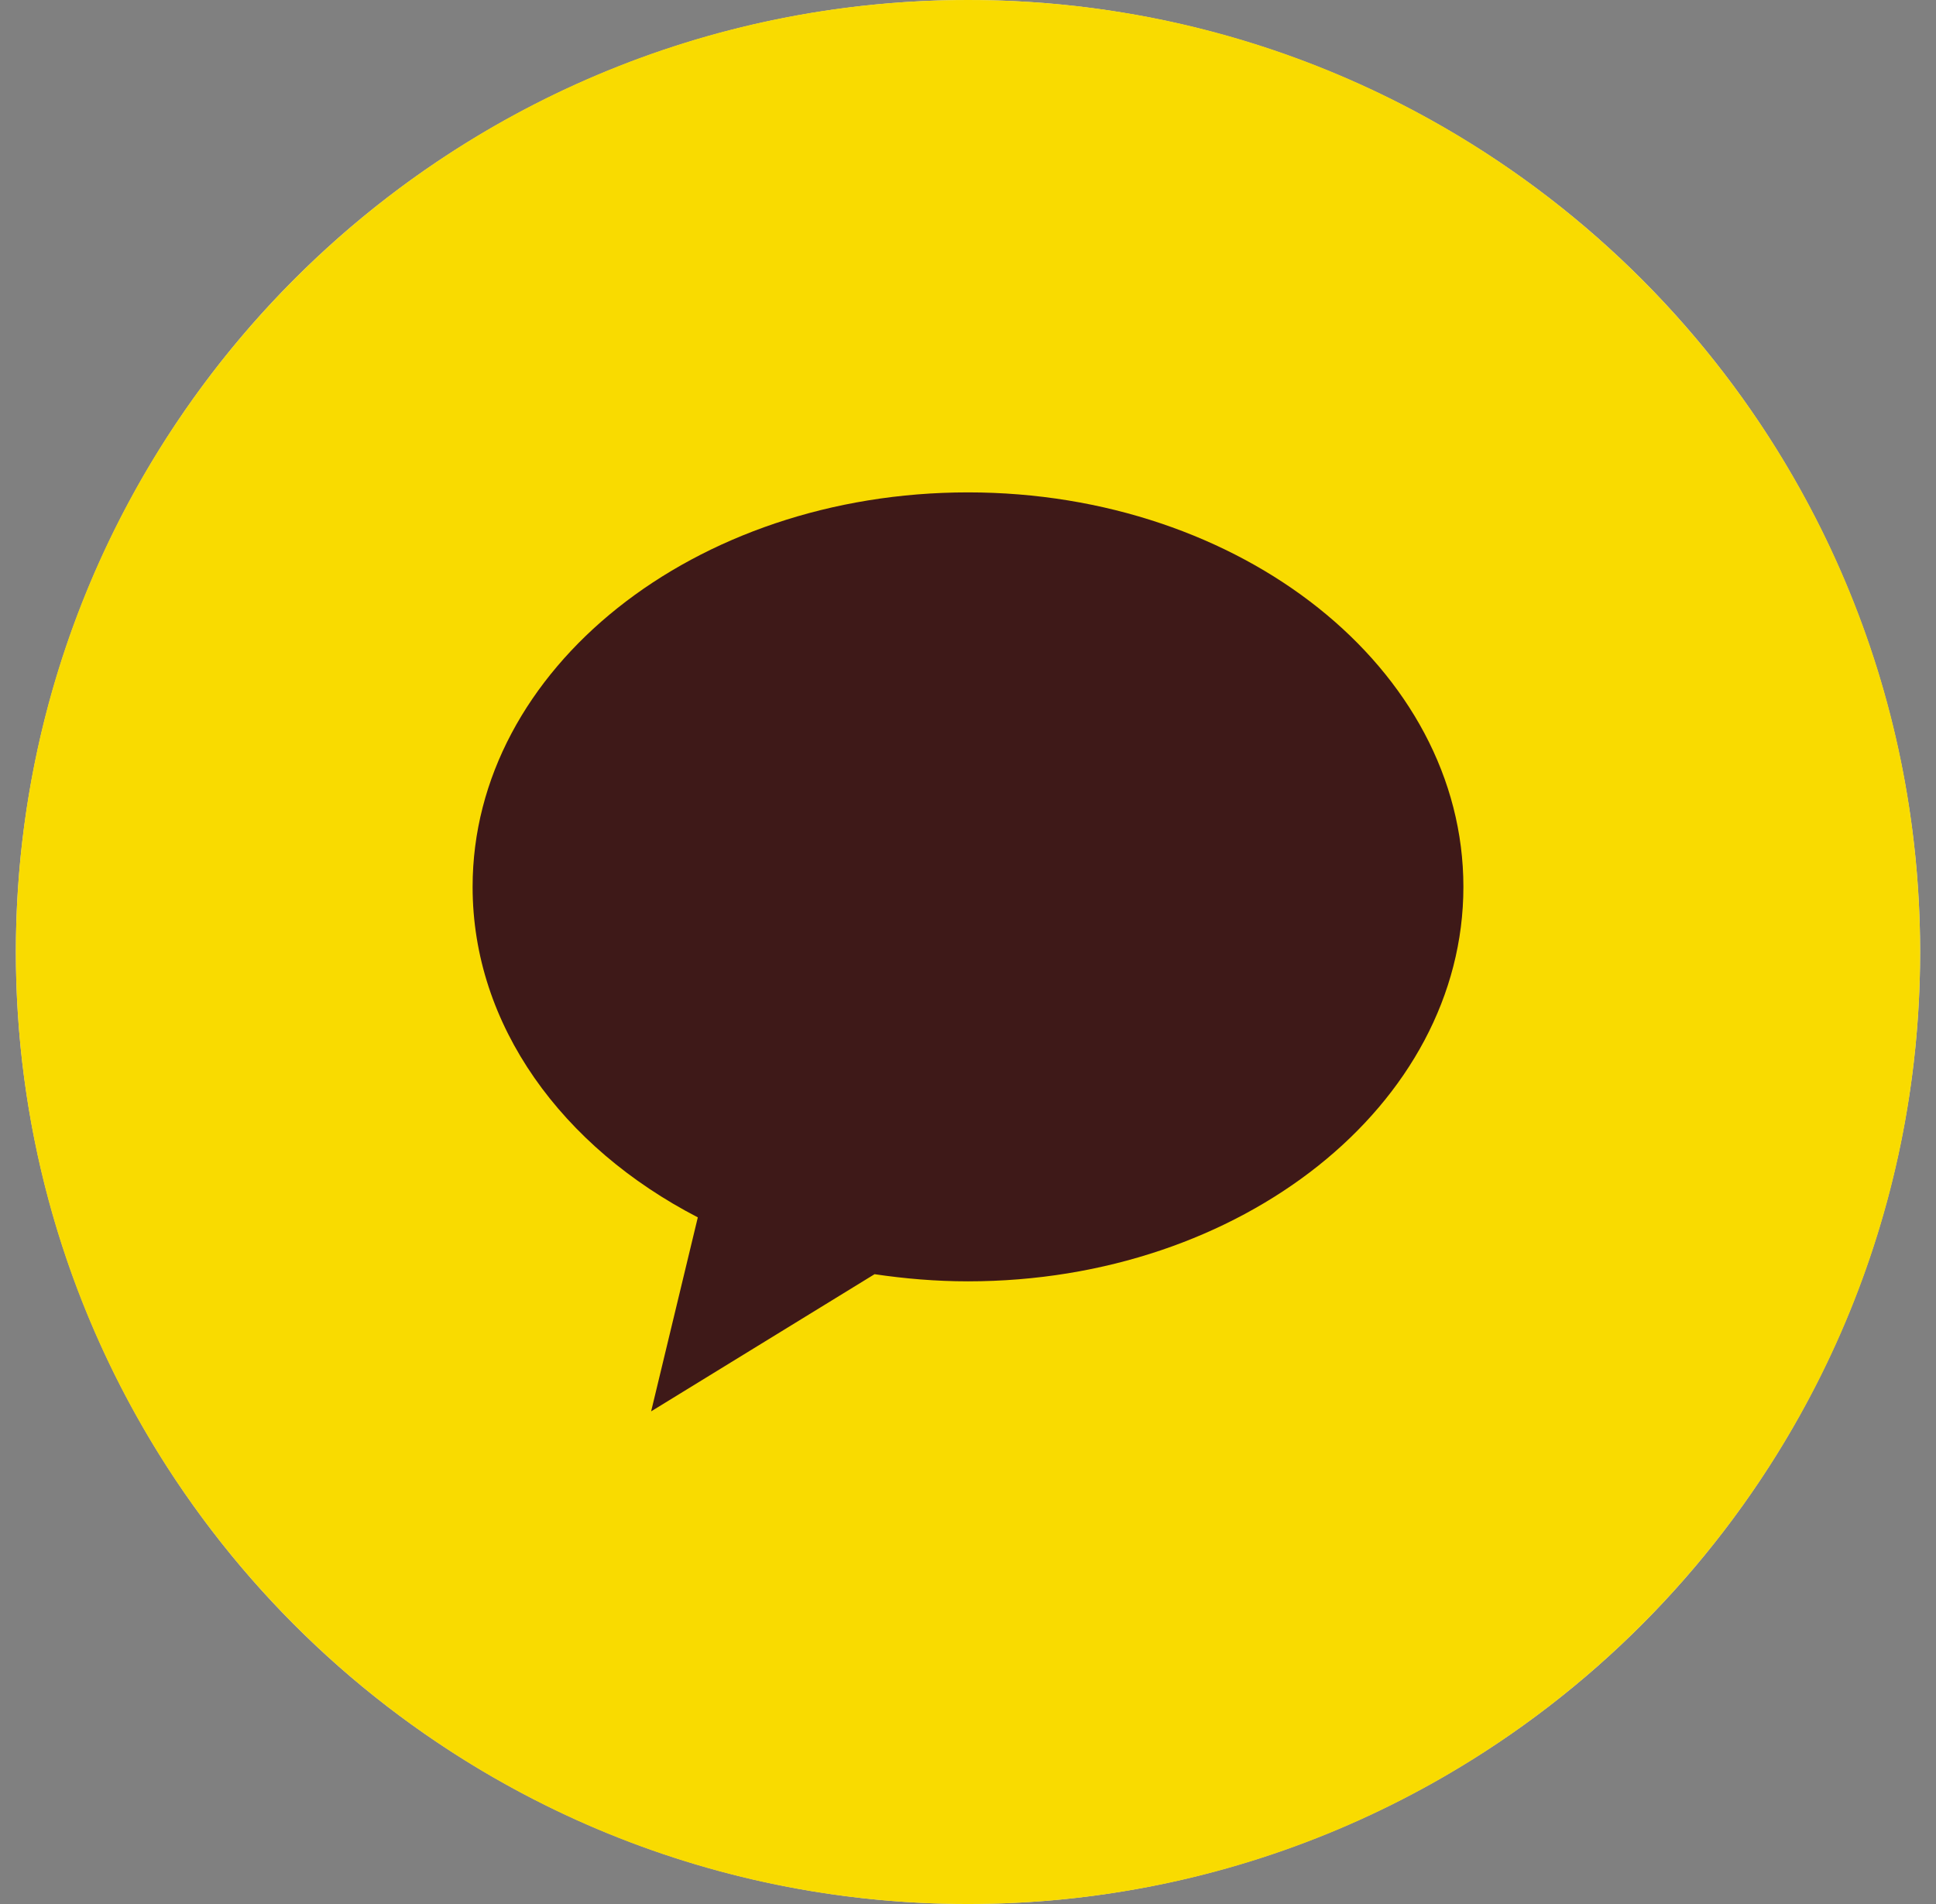
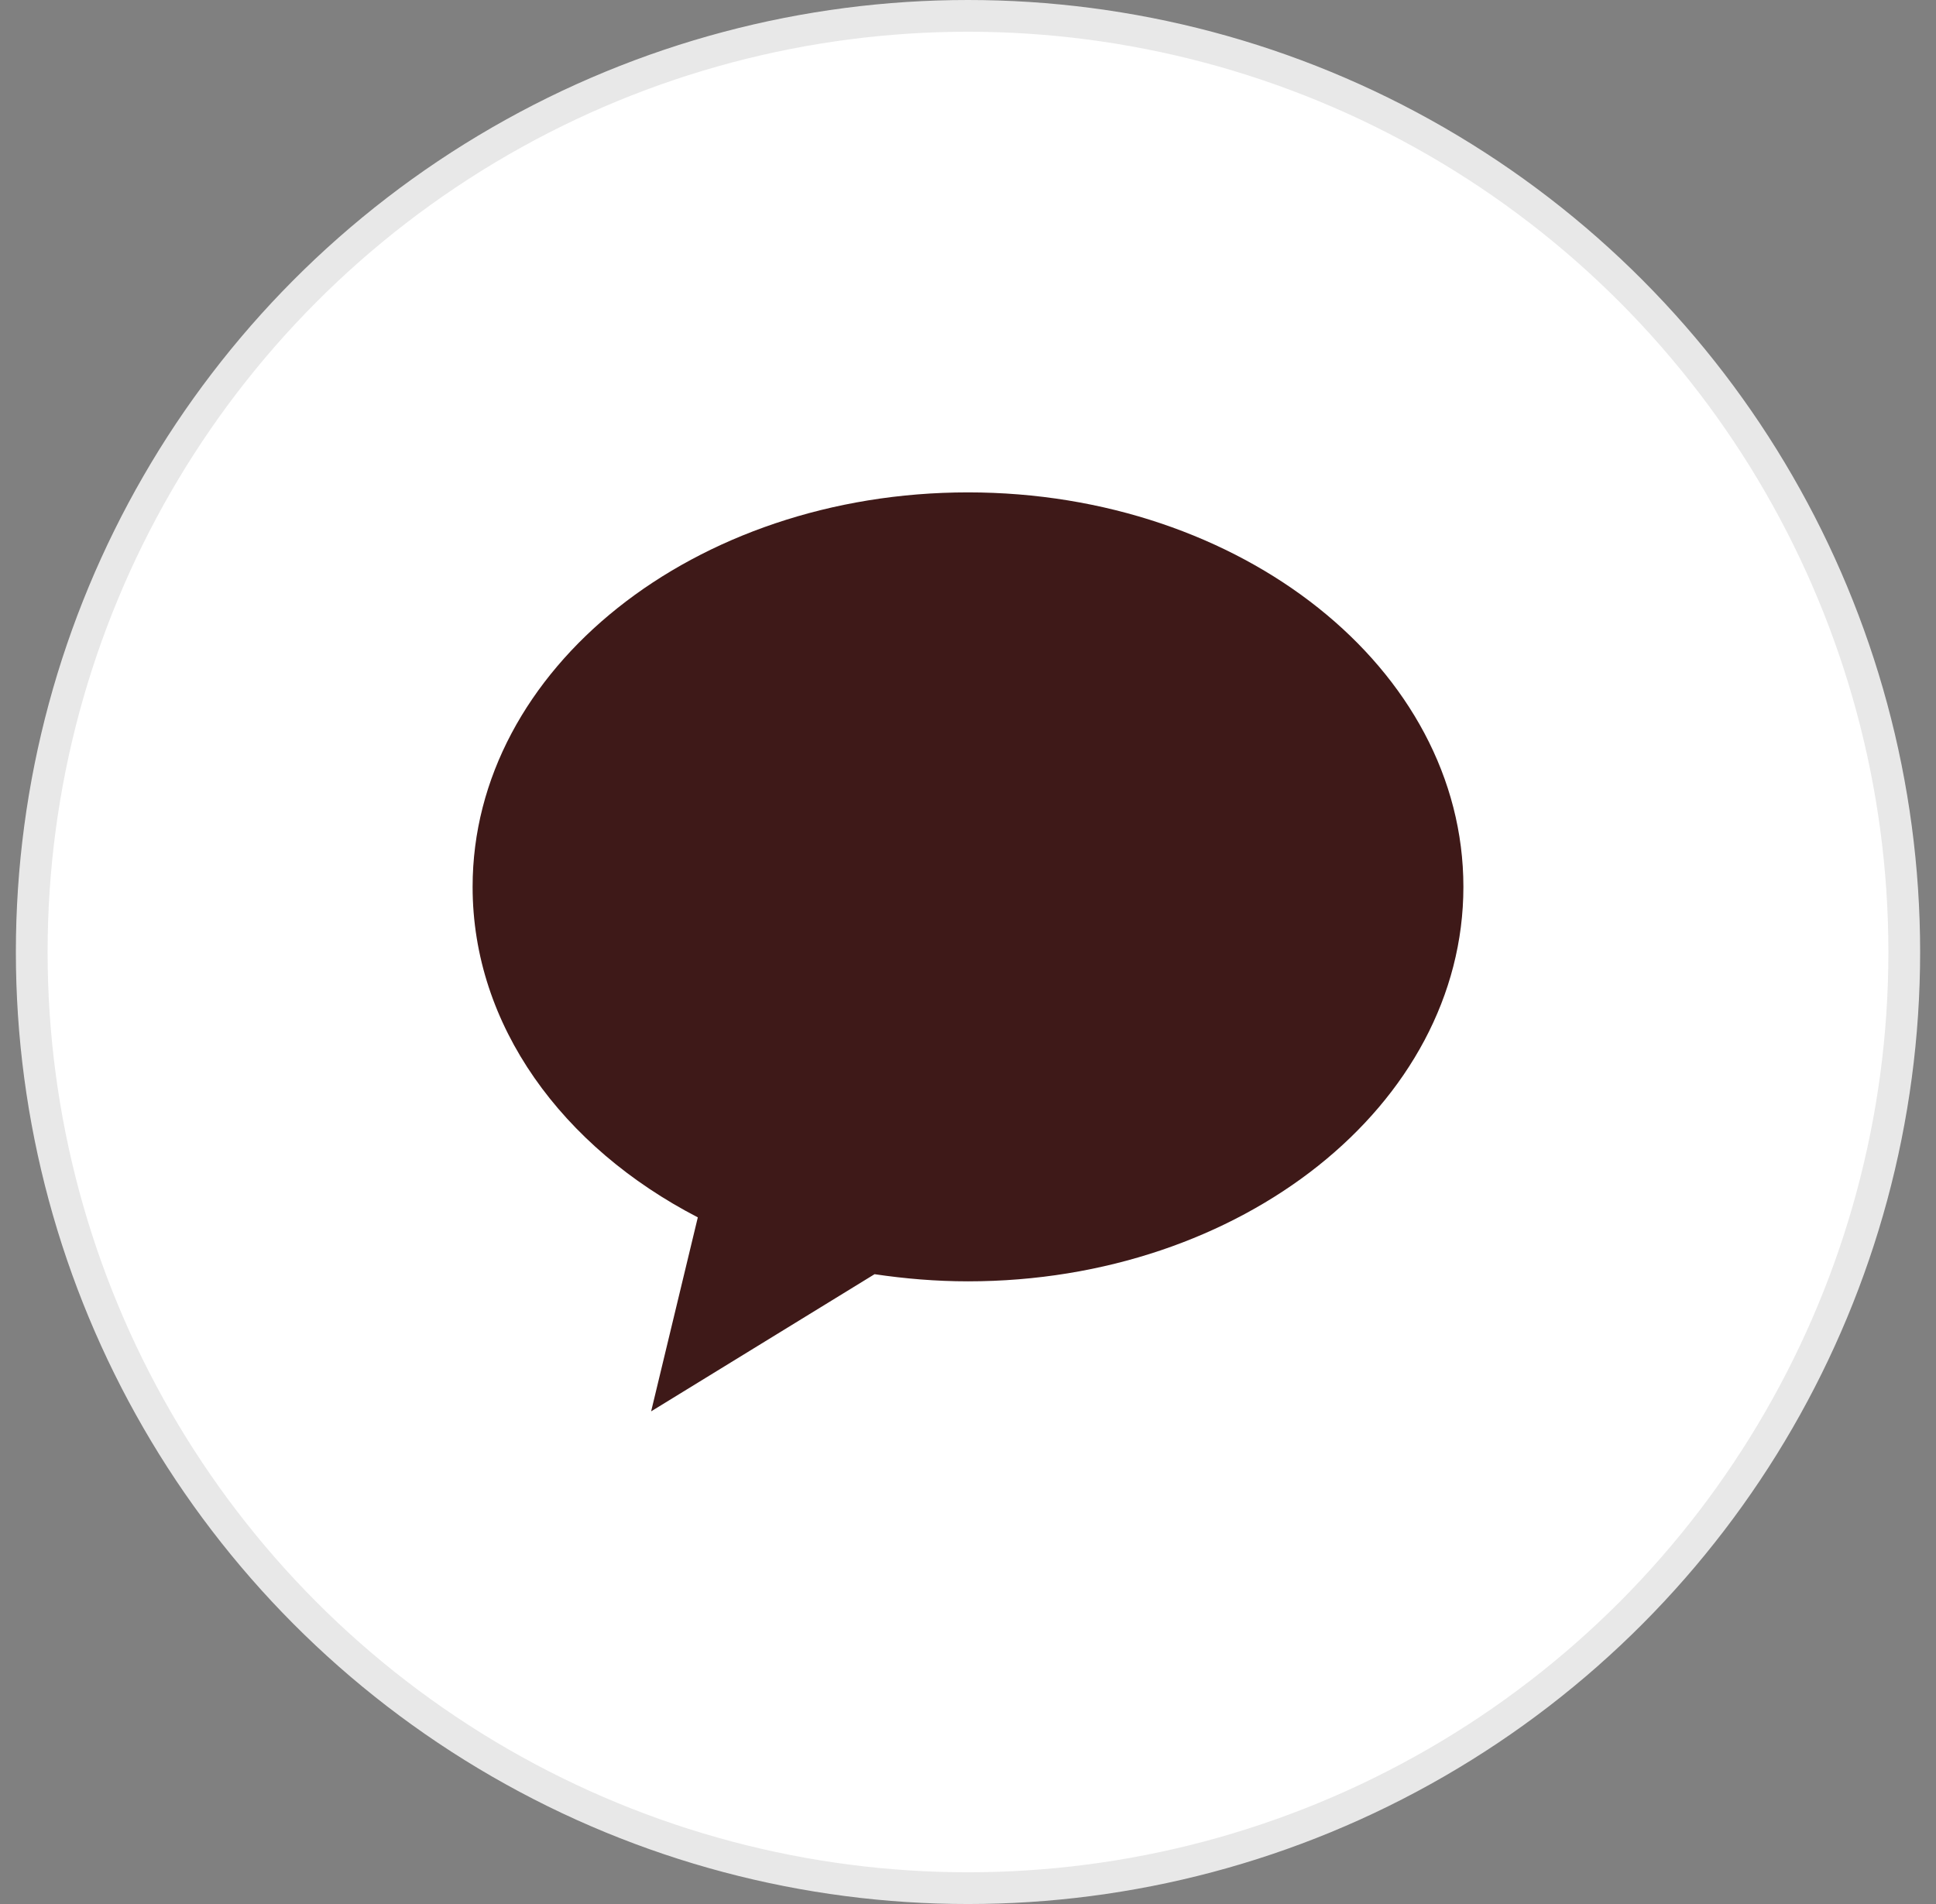
<svg xmlns="http://www.w3.org/2000/svg" width="61" height="60" viewBox="0 0 61 60" fill="none">
  <rect x="0" y="0" width="61" height="60" fill="#808080" stroke="none" />
  <circle cx="30.5" cy="30" r="29.5" fill="white" stroke="#E8E8E8" />
-   <path d="M30.5 60C47.069 60 60.5 46.569 60.5 30C60.5 13.431 47.069 0 30.5 0C13.931 0 0.5 13.431 0.5 30C0.5 46.569 13.931 60 30.5 60Z" fill="#F9DB00" />
  <path d="M30.5 15.516C21.875 15.516 14.891 21.084 14.891 27.947C14.891 32.316 17.712 36.15 21.987 38.362L20.516 44.475L27.556 40.153C28.513 40.294 29.488 40.378 30.5 40.378C39.116 40.378 46.109 34.809 46.109 27.947C46.109 21.084 39.125 15.516 30.5 15.516Z" fill="#3E1918" />
</svg>